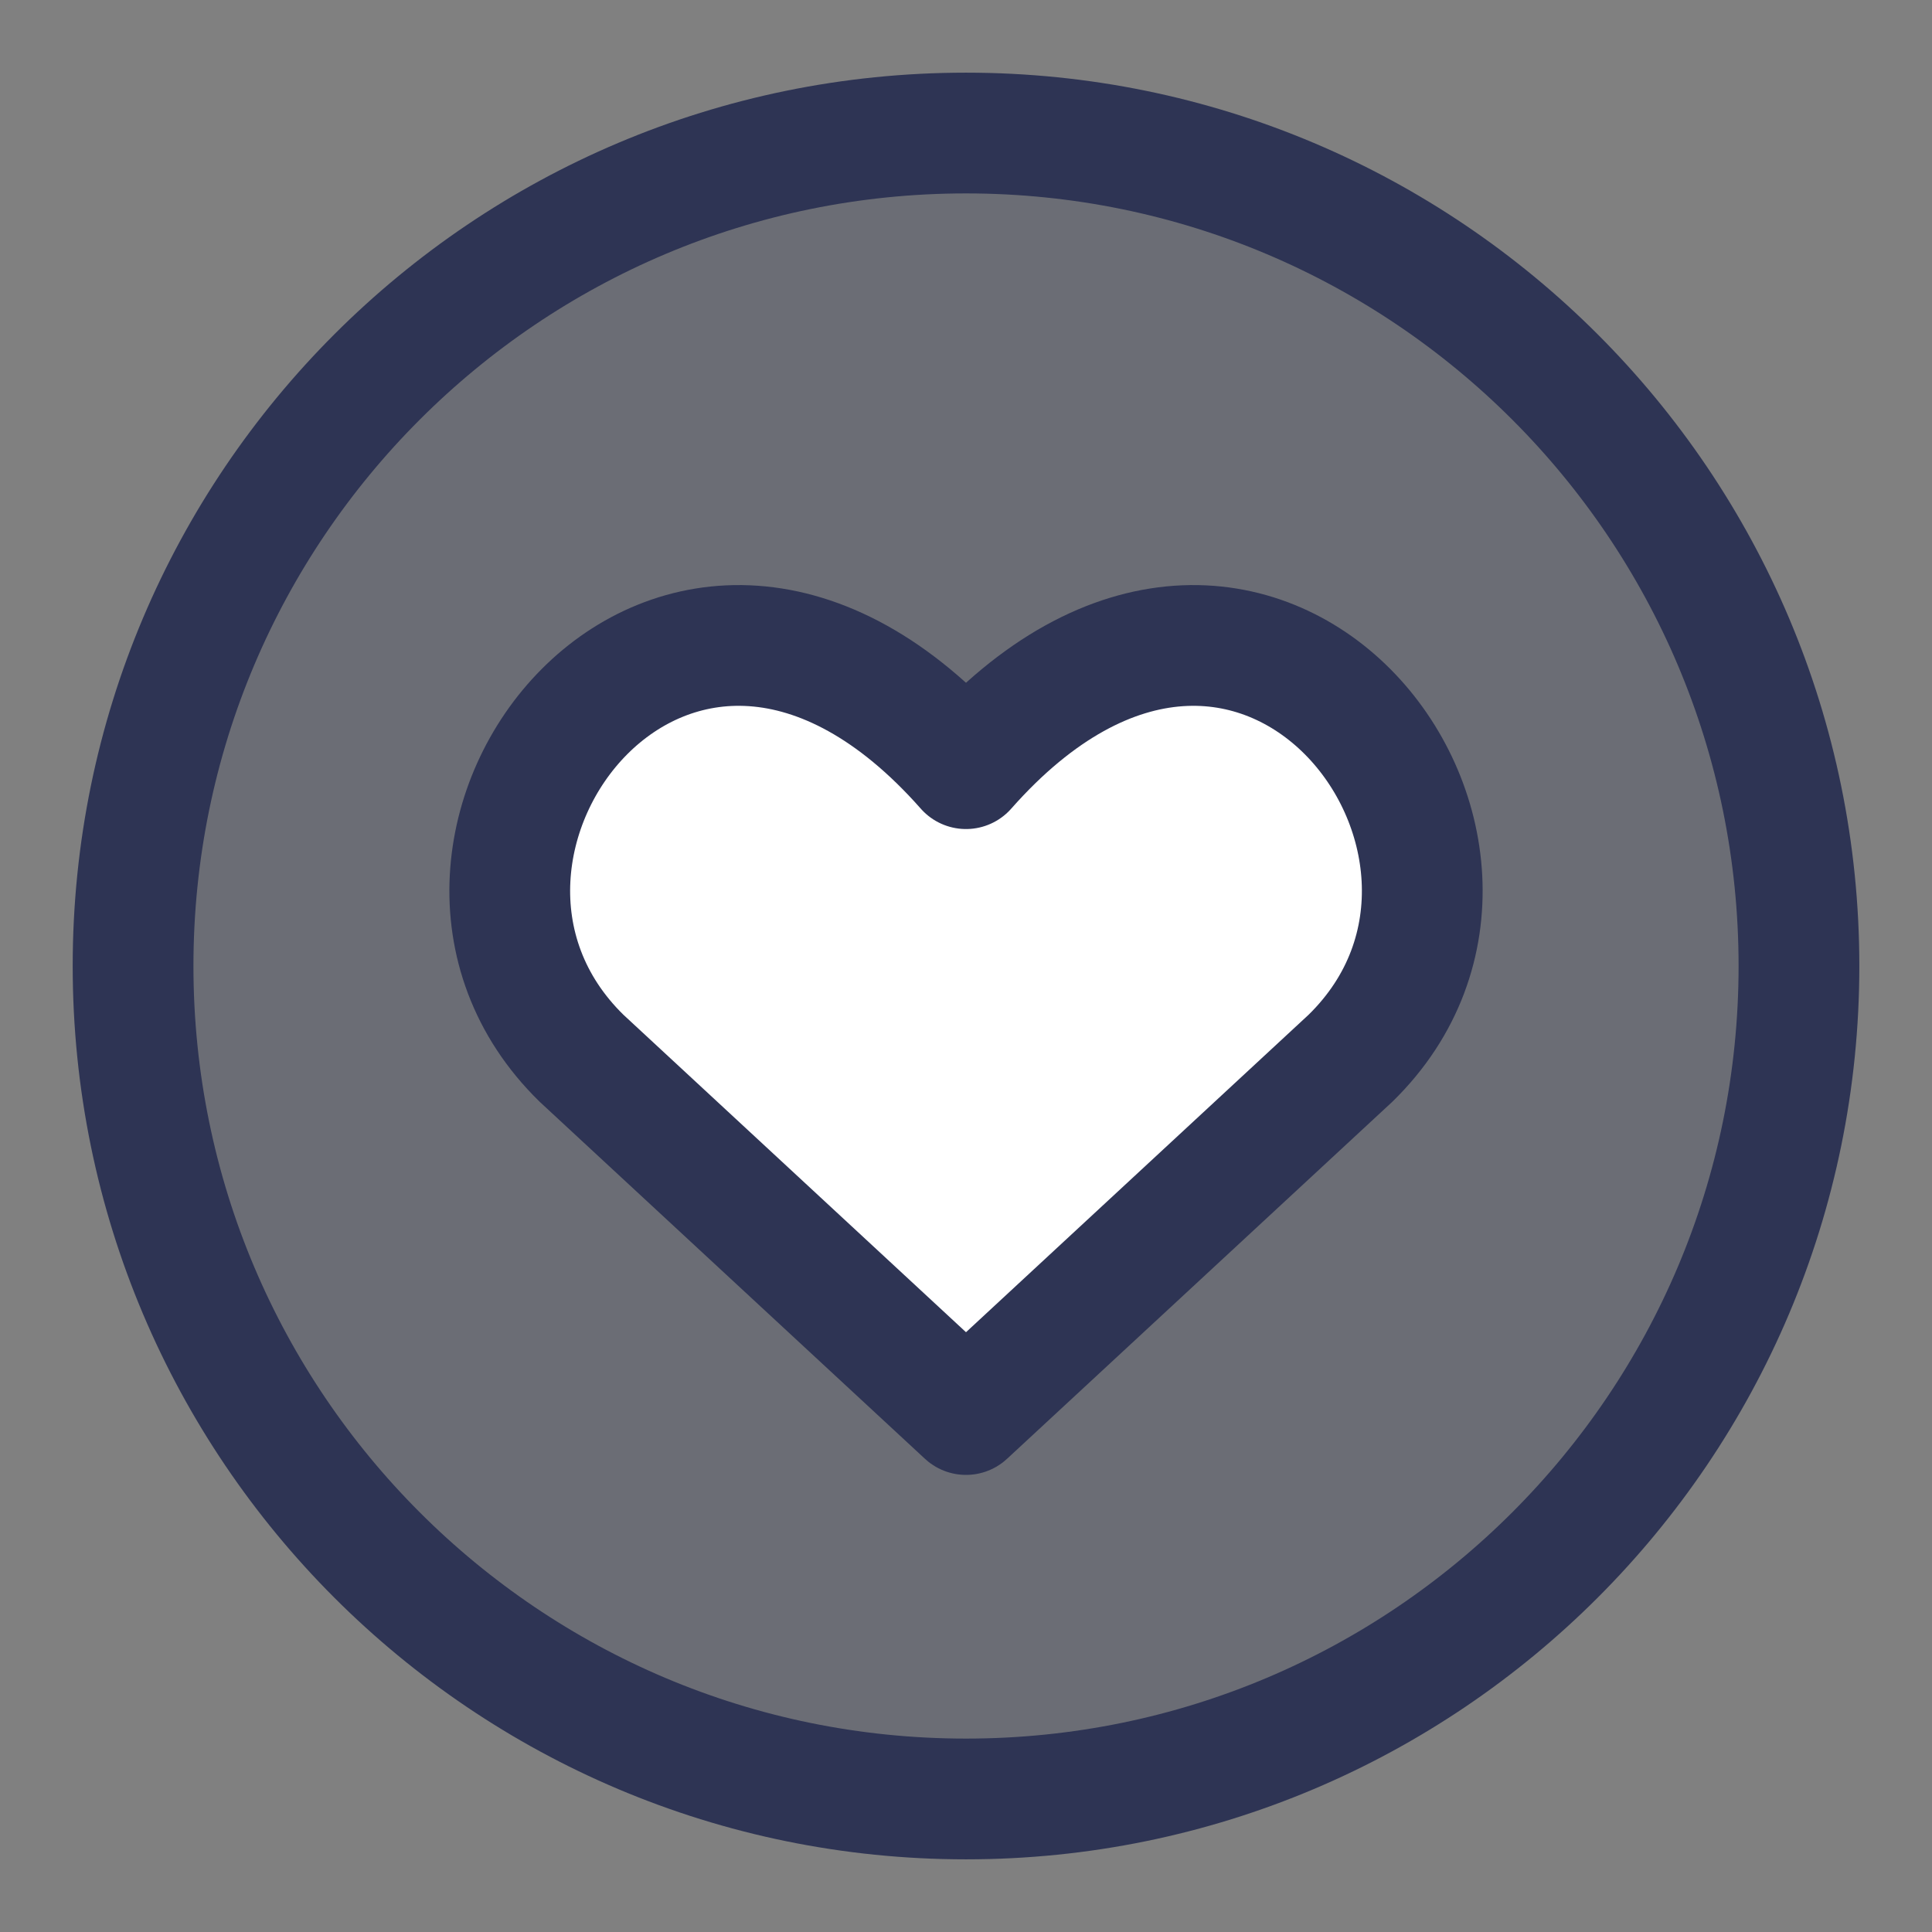
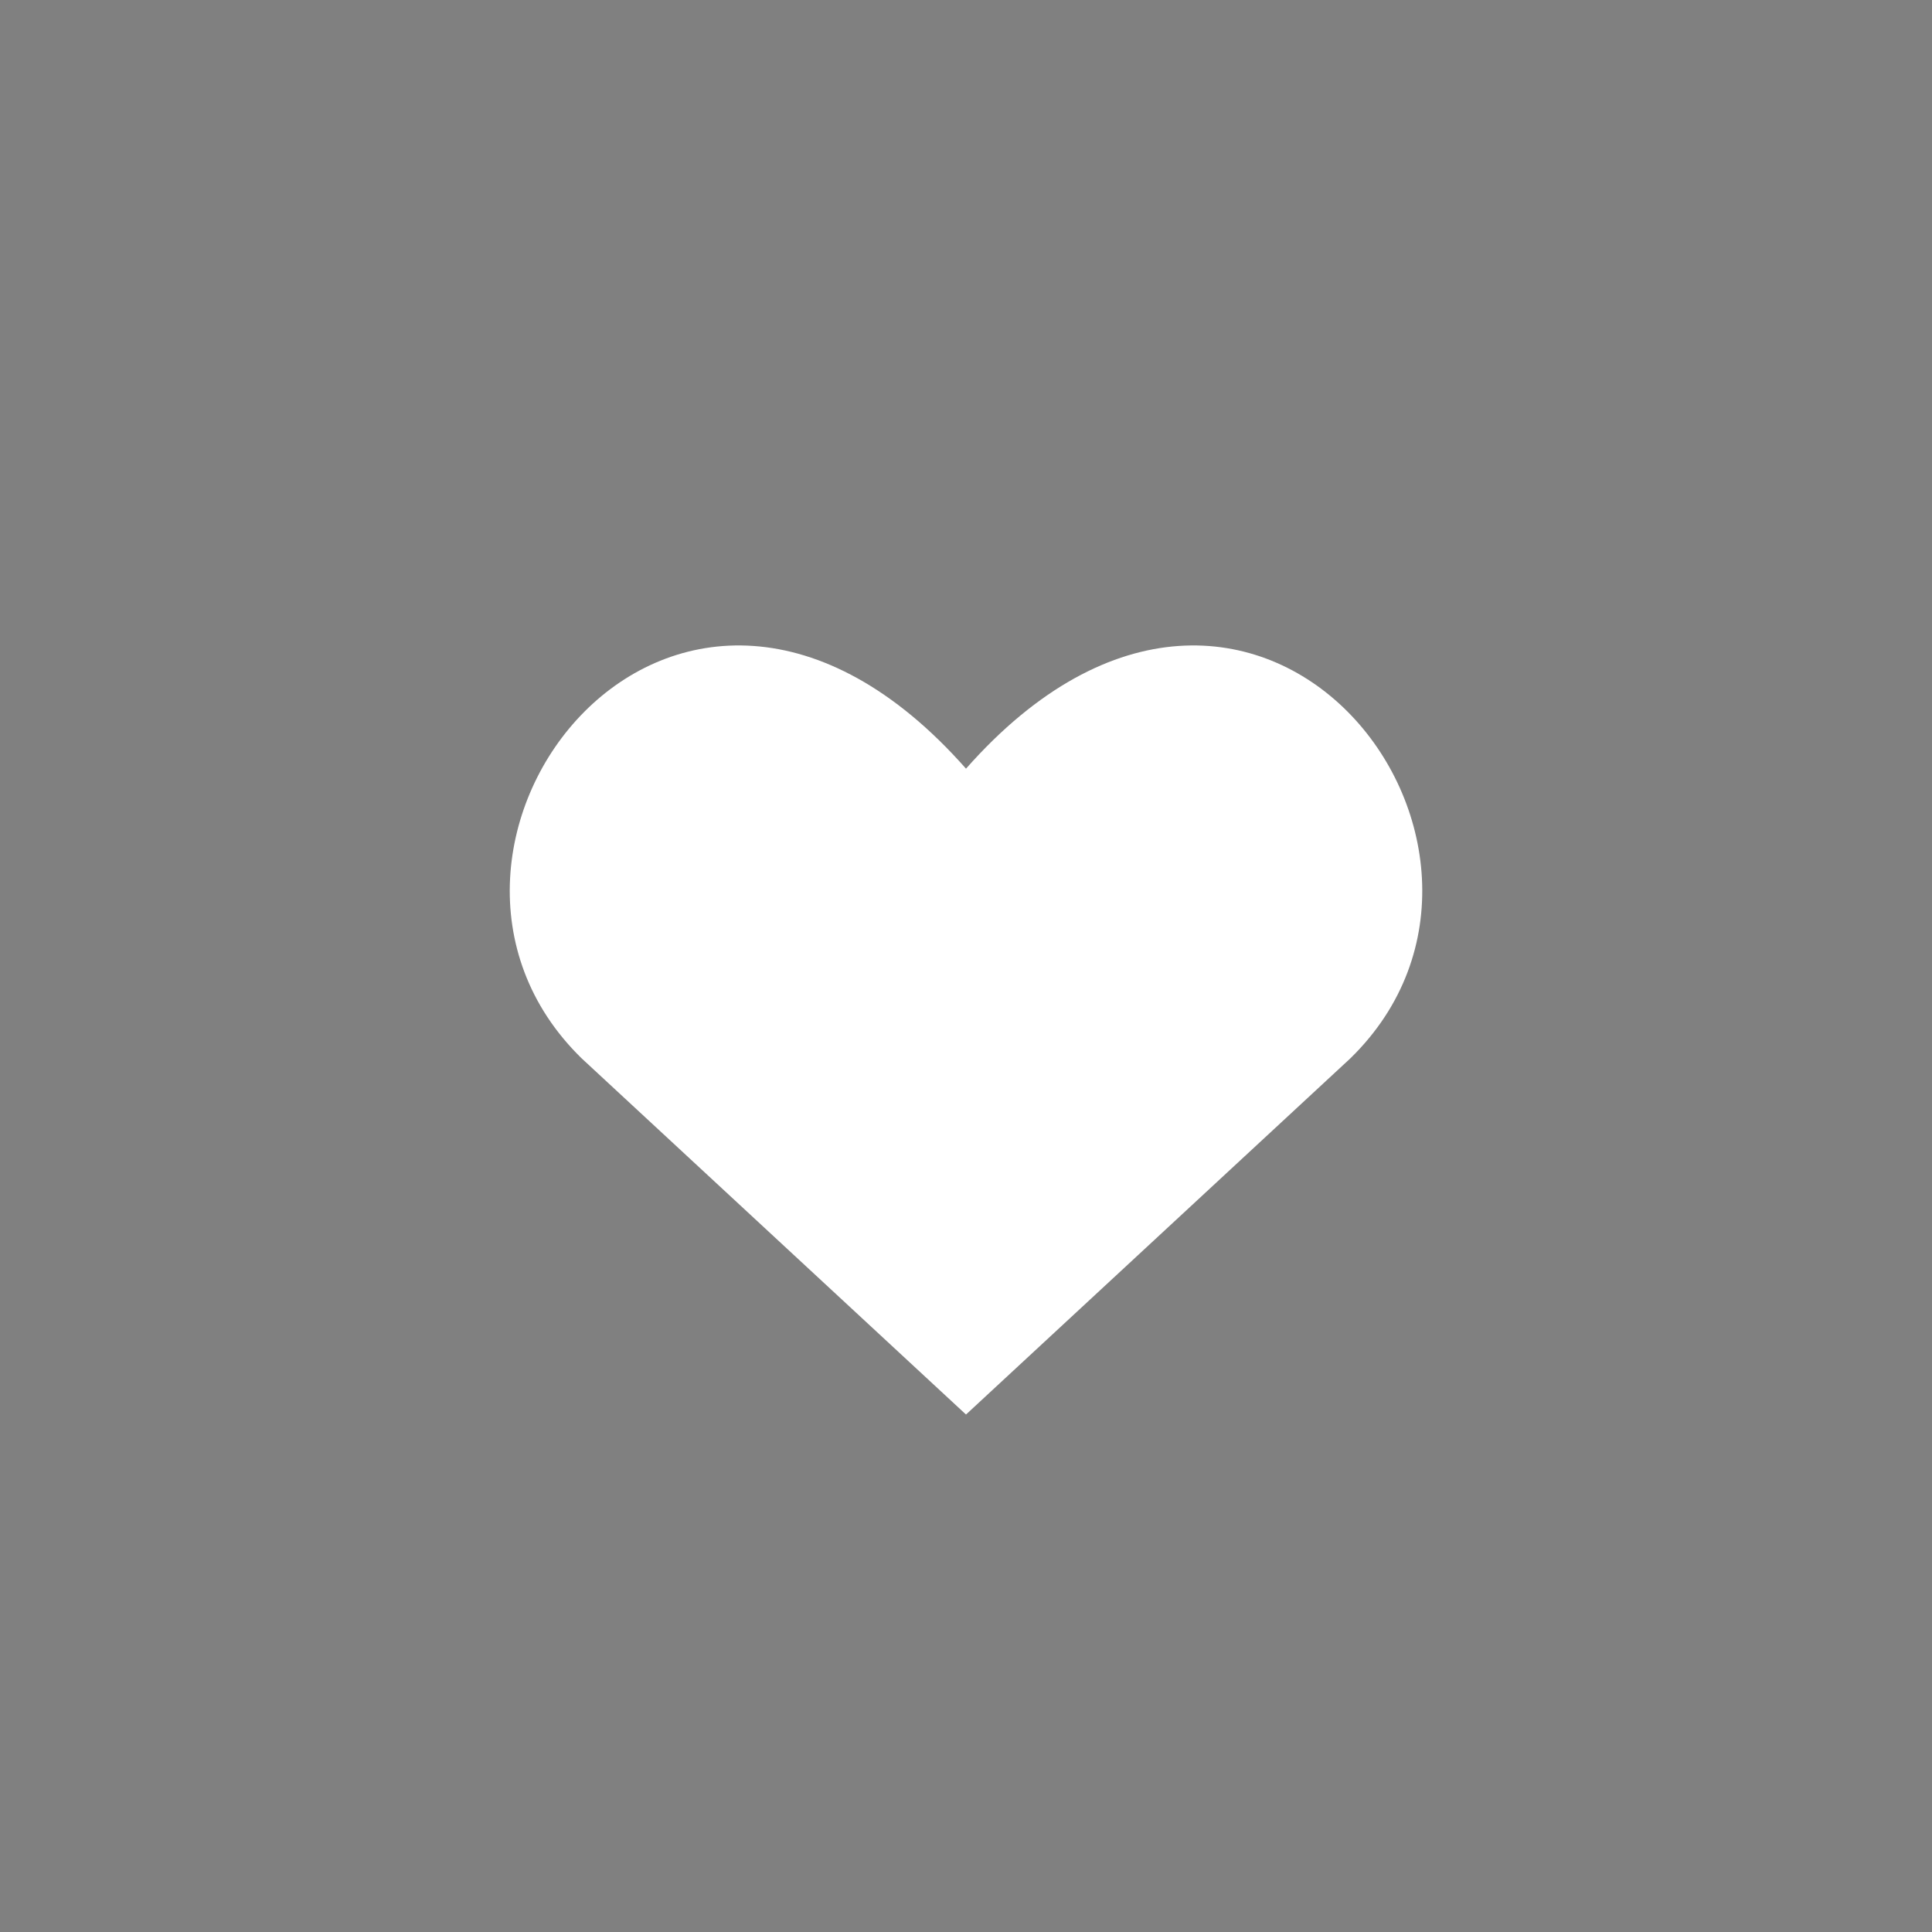
<svg xmlns="http://www.w3.org/2000/svg" width="64" height="64" viewBox="0 0 64 64" fill="none">
  <rect x="0" y="0" width="64" height="64" fill="#808080" stroke="none" />
-   <path opacity="0.25" fill-rule="evenodd" clip-rule="evenodd" d="M59.593 32C59.593 47.239 47.239 59.593 32 59.593C16.761 59.593 4.408 47.239 4.408 32C4.408 16.761 16.761 4.407 32 4.407C47.239 4.407 59.593 16.761 59.593 32ZM19.265 35.057L32 46.858L44.735 35.057C51.867 28.095 41.594 14.596 32 25.463C22.407 14.596 12.134 28.095 19.265 35.057Z" fill="#2E3454" />
-   <path d="M32 59.593C47.239 59.593 59.593 47.239 59.593 32C59.593 16.761 47.239 4.407 32 4.407C16.761 4.407 4.408 16.761 4.408 32C4.408 47.239 16.761 59.593 32 59.593Z" stroke="#2E3454" stroke-width="4" stroke-linecap="round" stroke-linejoin="round" />
  <path d="M32 46.858L19.265 35.057C12.134 28.095 22.407 14.596 32 25.463C41.594 14.596 51.867 28.095 44.735 35.057L32 46.858Z" fill="white" />
-   <path d="M32 46.858L19.265 35.057C12.134 28.095 22.407 14.596 32 25.463C41.594 14.596 51.867 28.095 44.735 35.057L32 46.858Z" stroke="#2E3454" stroke-width="4" stroke-linecap="round" stroke-linejoin="round" />
</svg>